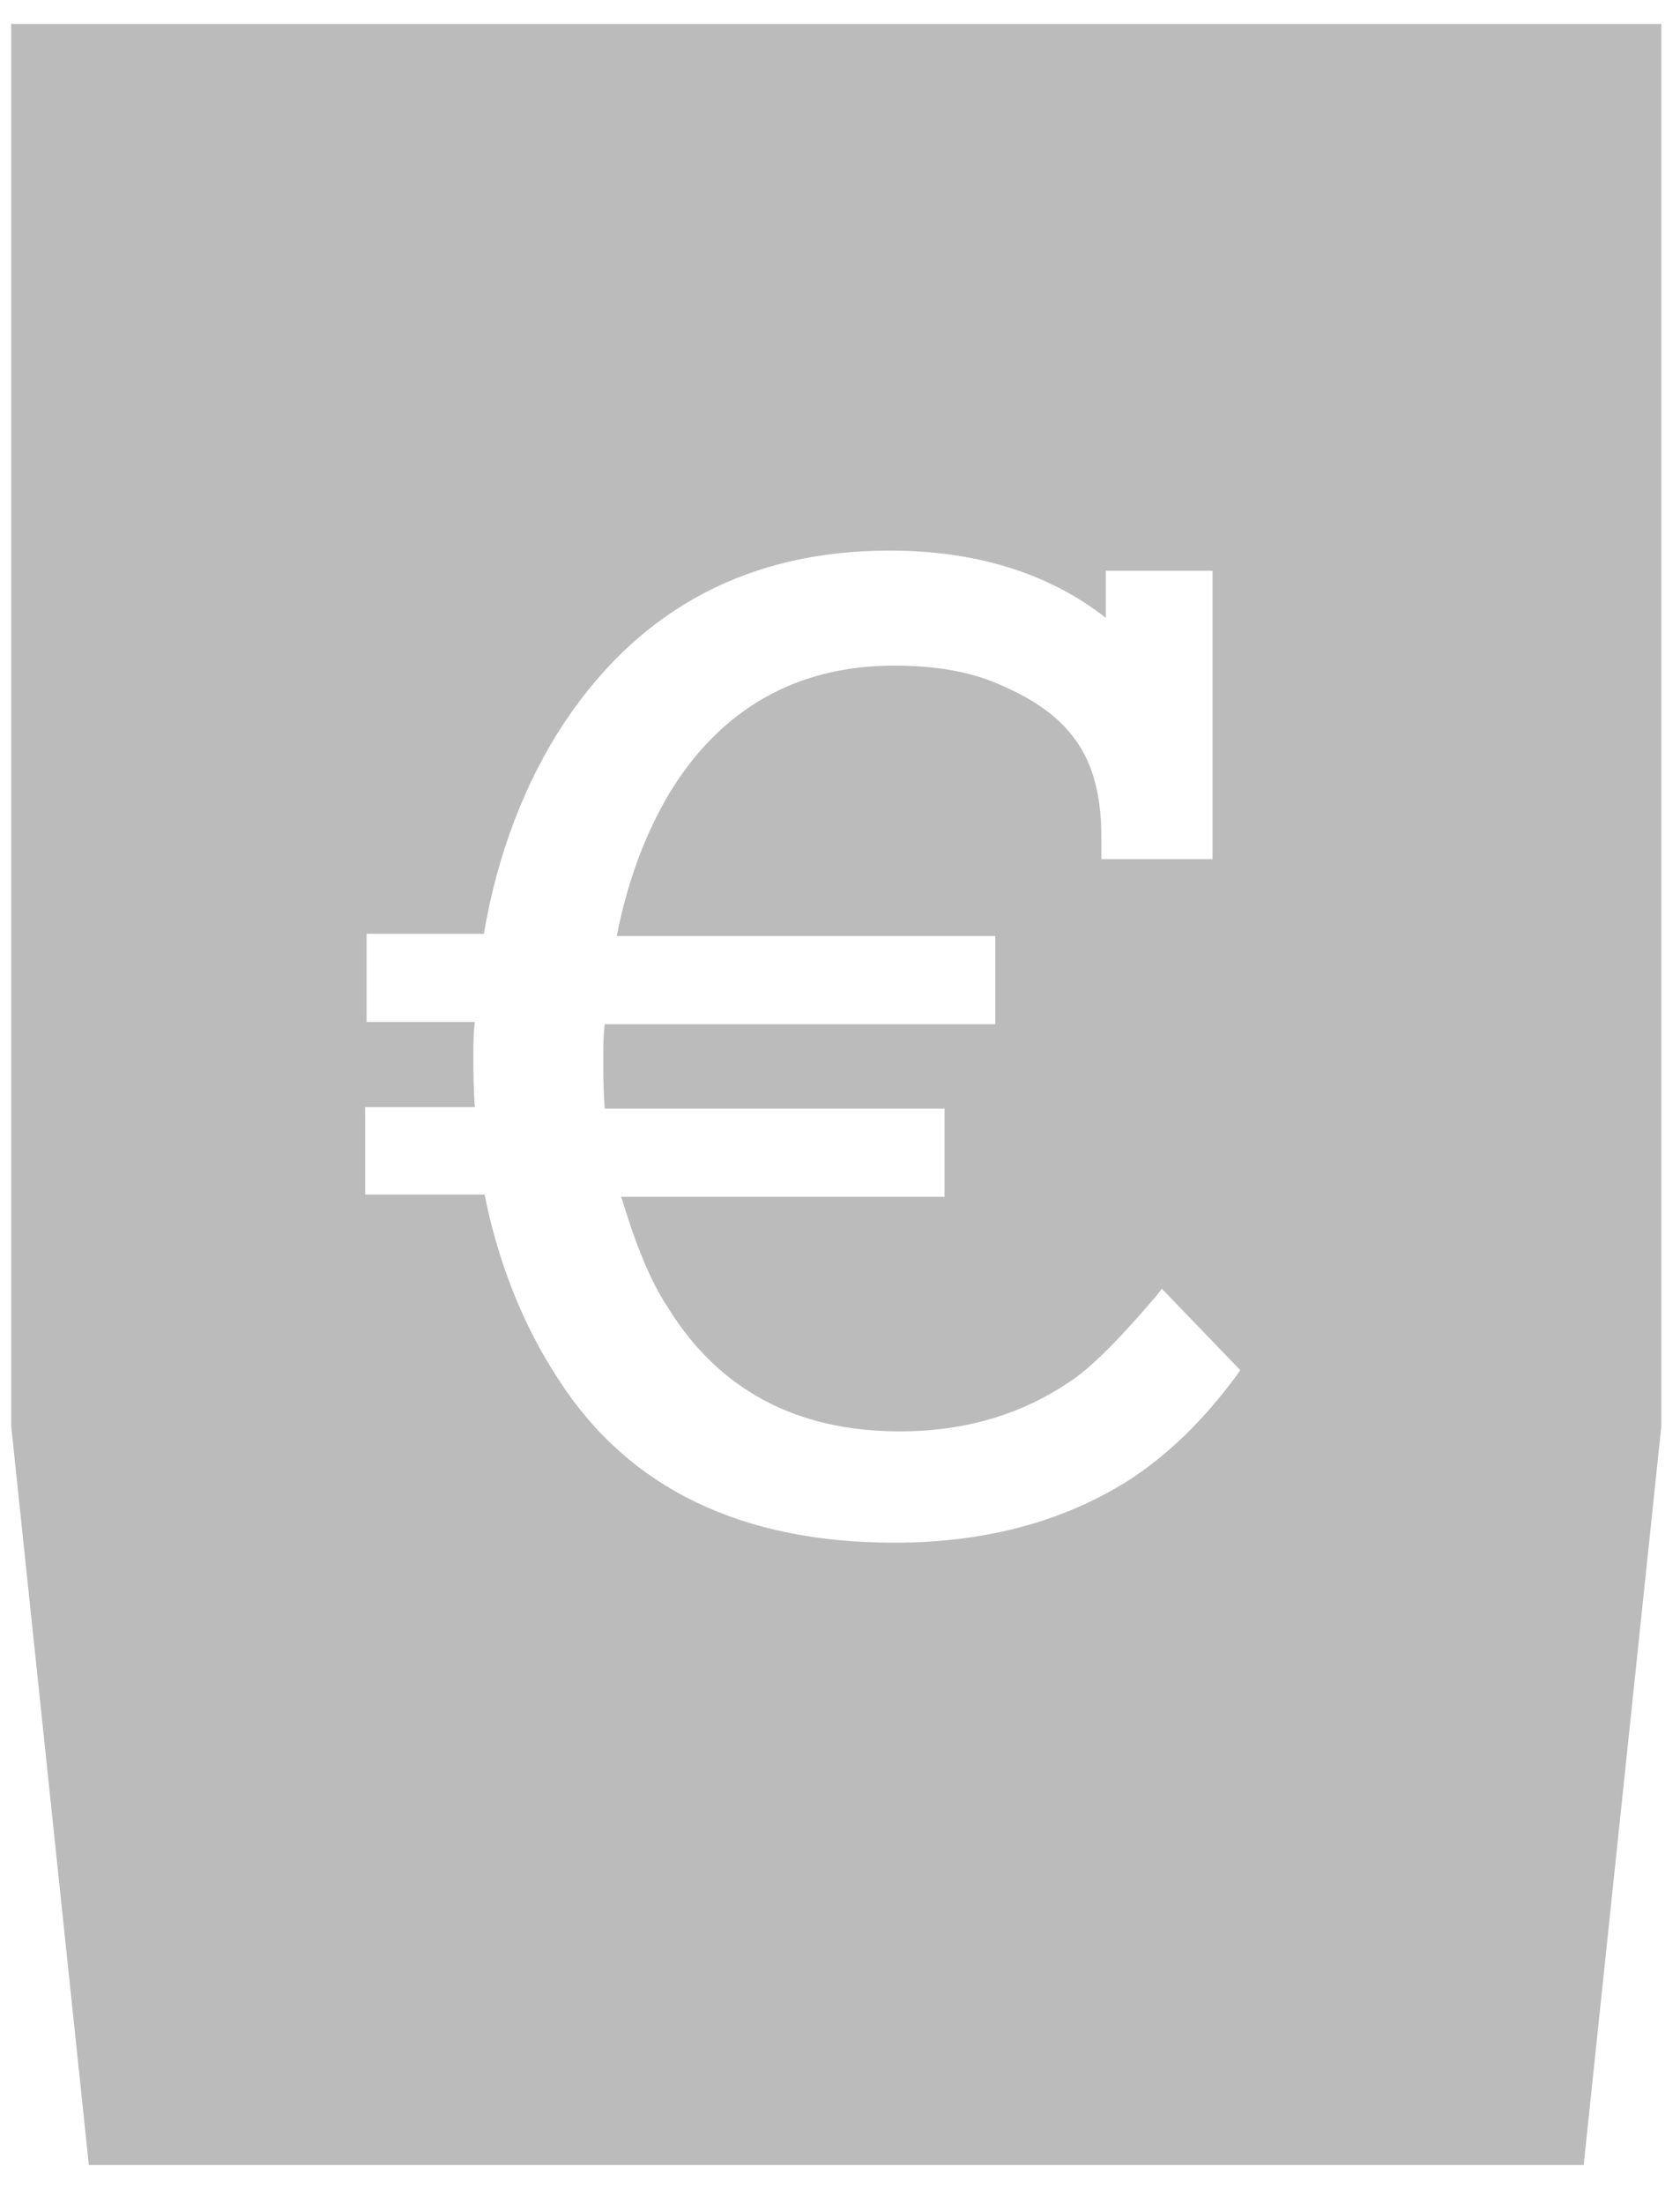
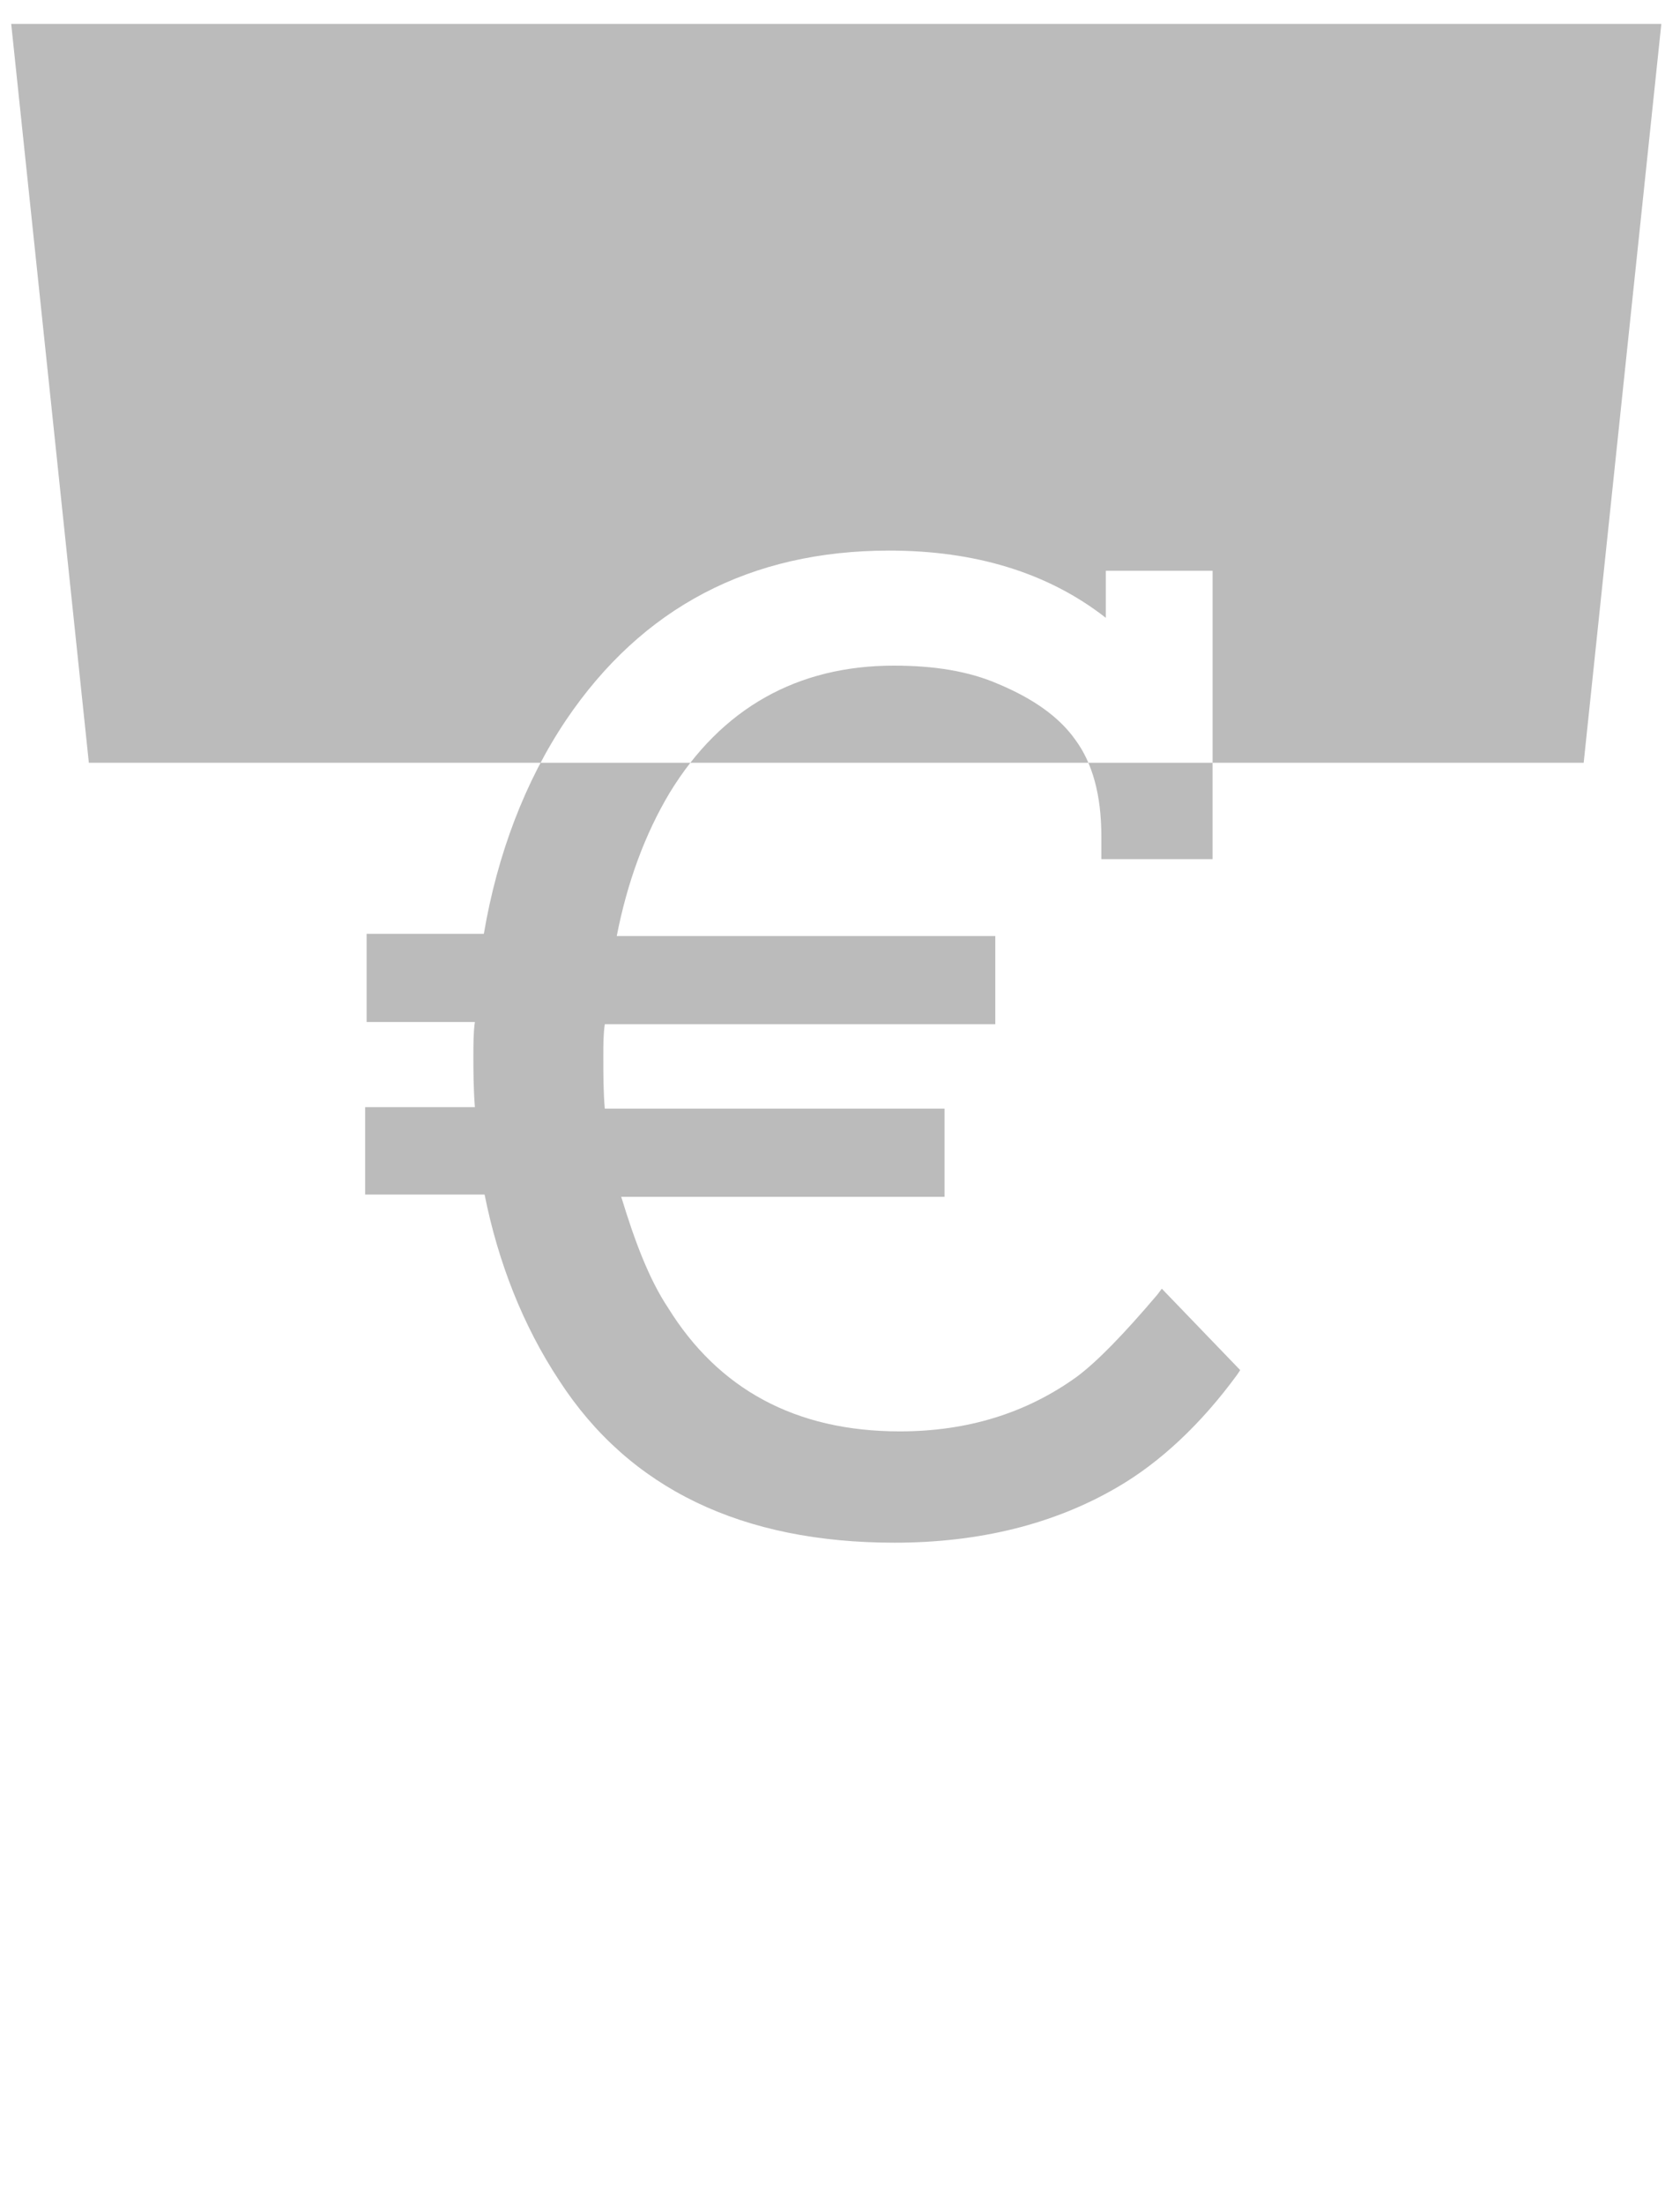
<svg xmlns="http://www.w3.org/2000/svg" viewBox="-1.5 -3.2 225 295">
-   <path fill="#BBB" d="M0 0v187.7l10.4 98.9h200.2l10.4-98.9V0H0zm164.6 180.2l-.4.6c-4.9 6.7-10.4 11.8-16.1 15.1-8.4 4.9-18.4 7.4-29.8 7.4-20.4 0-35.5-7.2-44.9-21.7-4.9-7.4-8.2-15.9-10-24.9h-16V145h14.7c-.2-2.7-.2-4.9-.2-6.7 0-1.8 0-3.3.2-4.7H47.6v-11.8h15.7c1.8-10.6 5.5-20.4 11-28.6C84.5 78.1 99 70.5 117.6 70.5c11.4 0 21.2 2.9 29 9v-6.3h14.3v38.6H146v-3.1c0-5.5-1.2-9.8-3.5-12.9-2.2-3.1-5.7-5.5-10.2-7.4-4.1-1.8-8.8-2.5-14.1-2.5-12.9 0-23.1 5.7-30 17-3.3 5.5-5.7 12-7.1 19.2h50.7v11.8H79.5c-.2 1.4-.2 2.7-.2 4.3 0 2.3 0 4.7.2 7H125V157H81.7c1.8 5.9 3.7 11 6.3 14.9 6.7 10.8 17 16.5 31 16.5 9 0 16.9-2.4 23.7-7.3 2.7-2 6.3-5.7 10.8-11l.6-.8 10.5 10.9z" />
+   <path fill="#BBB" d="M0 0l10.4 98.9h200.2l10.4-98.9V0H0zm164.6 180.2l-.4.6c-4.9 6.7-10.4 11.8-16.1 15.1-8.4 4.9-18.4 7.4-29.8 7.4-20.4 0-35.5-7.2-44.9-21.7-4.9-7.4-8.2-15.9-10-24.9h-16V145h14.7c-.2-2.7-.2-4.9-.2-6.7 0-1.8 0-3.3.2-4.7H47.6v-11.8h15.7c1.8-10.6 5.5-20.4 11-28.6C84.5 78.1 99 70.5 117.6 70.5c11.4 0 21.2 2.9 29 9v-6.3h14.3v38.6H146v-3.1c0-5.5-1.2-9.8-3.5-12.9-2.2-3.1-5.7-5.5-10.2-7.4-4.1-1.8-8.8-2.5-14.1-2.5-12.9 0-23.1 5.7-30 17-3.3 5.5-5.7 12-7.1 19.2h50.7v11.8H79.5c-.2 1.4-.2 2.7-.2 4.3 0 2.3 0 4.7.2 7H125V157H81.7c1.8 5.9 3.7 11 6.3 14.9 6.7 10.8 17 16.5 31 16.5 9 0 16.9-2.4 23.7-7.3 2.7-2 6.3-5.7 10.8-11l.6-.8 10.5 10.9z" />
</svg>